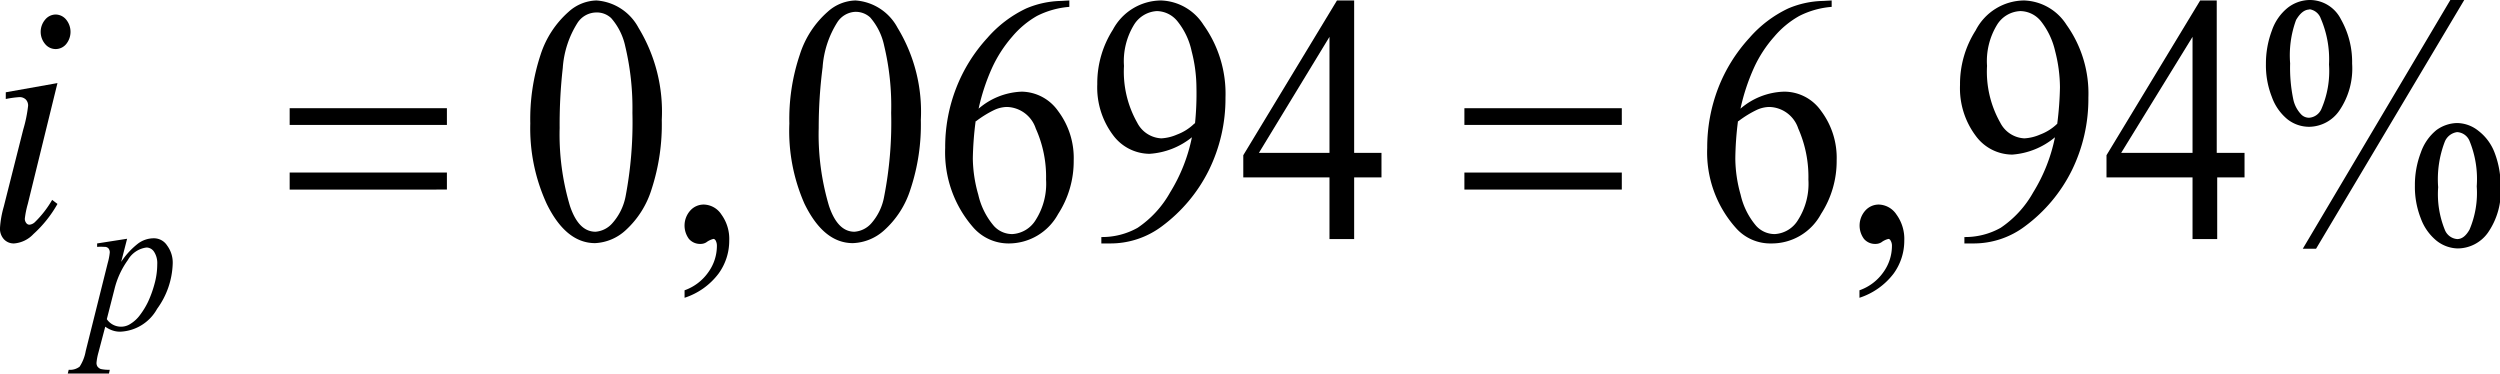
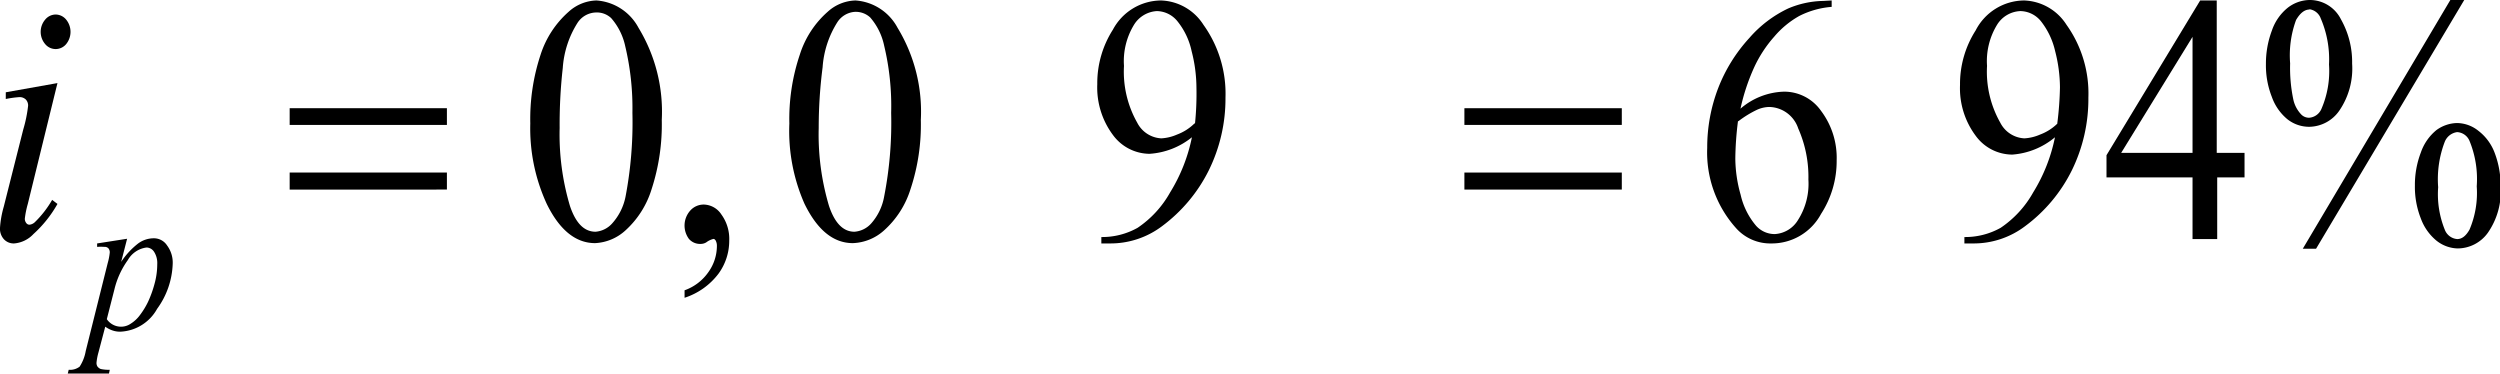
<svg xmlns="http://www.w3.org/2000/svg" viewBox="0 0 160.1 23.94">
  <defs>
    <style>.cls-1{fill:none;}.cls-2{clip-path:url(#clip-path);}.cls-3{clip-path:url(#clip-path-2);}</style>
    <clipPath id="clip-path" transform="translate(-3.38 -7.41)">
      <rect class="cls-1" width="166.66" height="36" />
    </clipPath>
    <clipPath id="clip-path-2" transform="translate(-3.38 -7.41)">
      <polygon class="cls-1" points="0.18 35.9 167.24 35.9 167.24 0.1 0.18 0.1 0.18 35.9 0.18 35.9" />
    </clipPath>
  </defs>
  <title>p6f2</title>
  <g id="Capa_2" data-name="Capa 2">
    <g id="Capa_1-2" data-name="Capa 1">
      <g class="cls-3">
        <path d="M37.34,15.32A13.11,13.11,0,0,1,38,10.91,6.18,6.18,0,0,1,39.8,8.16a2.75,2.75,0,0,1,1.78-.72,3.31,3.31,0,0,1,2.69,1.75,10.33,10.33,0,0,1,1.49,5.9,13.36,13.36,0,0,1-.65,4.43,5.9,5.9,0,0,1-1.67,2.64,3.1,3.1,0,0,1-1.95.82c-1.24,0-2.28-.84-3.1-2.52A11.55,11.55,0,0,1,37.34,15.32Zm1.88.28a16,16,0,0,0,.66,5c.37,1.1.91,1.65,1.64,1.65a1.59,1.59,0,0,0,1.07-.54A3.6,3.6,0,0,0,43.44,20a25.33,25.33,0,0,0,.44-5.36,17.09,17.09,0,0,0-.46-4.27,4,4,0,0,0-.9-1.8,1.34,1.34,0,0,0-1-.36,1.45,1.45,0,0,0-1.16.67,6.18,6.18,0,0,0-.94,2.88A32.1,32.1,0,0,0,39.22,15.6Z" transform="translate(-3.38 -7.41)" />
        <path d="M47.22,26.48V26a3.13,3.13,0,0,0,1.53-1.17,2.89,2.89,0,0,0,.54-1.67.72.72,0,0,0-.08-.35c-.05-.07-.09-.1-.14-.1a1.27,1.27,0,0,0-.46.22.68.68,0,0,1-.36.1.94.94,0,0,1-.75-.32,1.44,1.44,0,0,1,.08-1.81,1.15,1.15,0,0,1,.88-.39,1.38,1.38,0,0,1,1.12.64,2.65,2.65,0,0,1,.5,1.68,3.57,3.57,0,0,1-.69,2.11A4.44,4.44,0,0,1,47.22,26.48Z" transform="translate(-3.38 -7.41)" />
        <path d="M53.93,15.32a12.87,12.87,0,0,1,.67-4.41,6.1,6.1,0,0,1,1.79-2.75,2.75,2.75,0,0,1,1.78-.72,3.31,3.31,0,0,1,2.69,1.75,10.33,10.33,0,0,1,1.49,5.9,13.09,13.09,0,0,1-.66,4.43A5.89,5.89,0,0,1,60,22.16a3.15,3.15,0,0,1-2,.82c-1.25,0-2.28-.84-3.1-2.52A11.55,11.55,0,0,1,53.93,15.32Zm1.88.28a16,16,0,0,0,.66,5c.37,1.1.91,1.65,1.63,1.65a1.59,1.59,0,0,0,1.08-.54A3.52,3.52,0,0,0,60,20a24.57,24.57,0,0,0,.45-5.36A16.58,16.58,0,0,0,60,10.33a4,4,0,0,0-.89-1.8,1.36,1.36,0,0,0-1-.36A1.45,1.45,0,0,0,57,8.84a6.18,6.18,0,0,0-.94,2.88A30.19,30.19,0,0,0,55.81,15.6Z" transform="translate(-3.38 -7.41)" />
-         <path d="M71.86,7.44v.41a5.53,5.53,0,0,0-2.07.58A5.88,5.88,0,0,0,68.2,9.76a8.29,8.29,0,0,0-1.29,2,13.09,13.09,0,0,0-.86,2.61,4.46,4.46,0,0,1,2.77-1.09,2.9,2.9,0,0,1,2.32,1.24,5,5,0,0,1,1,3.17,6.22,6.22,0,0,1-1,3.43A3.6,3.6,0,0,1,68,23a3,3,0,0,1-2.27-1,7.29,7.29,0,0,1-1.82-5.12,10.4,10.4,0,0,1,.7-3.82,10.2,10.2,0,0,1,2-3.22,7.59,7.59,0,0,1,2.49-1.89,6,6,0,0,1,2.22-.48Zm-6,7.73a20.87,20.87,0,0,0-.18,2.4,8.71,8.71,0,0,0,.35,2.31,4.65,4.65,0,0,0,1,2,1.58,1.58,0,0,0,1.19.52,1.88,1.88,0,0,0,1.49-.91,4.31,4.31,0,0,0,.66-2.58,7.51,7.51,0,0,0-.66-3.27,2,2,0,0,0-1.85-1.38,2,2,0,0,0-.78.18A6.63,6.63,0,0,0,65.89,15.17Z" transform="translate(-3.38 -7.41)" />
        <path d="M73.91,23v-.41A4.63,4.63,0,0,0,76.23,22a6.61,6.61,0,0,0,2.08-2.26,10.75,10.75,0,0,0,1.4-3.54A4.8,4.8,0,0,1,77,17.26a2.93,2.93,0,0,1-2.35-1.21,5.08,5.08,0,0,1-1-3.25,6.37,6.37,0,0,1,1-3.49,3.52,3.52,0,0,1,3.08-1.87A3.35,3.35,0,0,1,80.45,9a7.57,7.57,0,0,1,1.41,4.66,10.39,10.39,0,0,1-1.07,4.66,10,10,0,0,1-3,3.58A5.48,5.48,0,0,1,74.46,23Zm6-7.7A18.91,18.91,0,0,0,80,13a9.45,9.45,0,0,0-.31-2.32,4.55,4.55,0,0,0-.9-1.9,1.73,1.73,0,0,0-1.32-.66A1.84,1.84,0,0,0,76,9a4.46,4.46,0,0,0-.64,2.63,6.62,6.62,0,0,0,.85,3.64,1.83,1.83,0,0,0,1.54,1,2.89,2.89,0,0,0,1-.24A3.18,3.18,0,0,0,79.86,15.33Z" transform="translate(-3.38 -7.41)" />
-         <path d="M91.85,17.2v1.57H90.1v3.95H88.52V18.77H83V17.35l6-9.91H90.1V17.2Zm-3.33,0V9.77L84,17.2Z" transform="translate(-3.38 -7.41)" />
        <path d="M120.68,7.44v.41a5.53,5.53,0,0,0-2.07.58A5.85,5.85,0,0,0,117,9.76a8,8,0,0,0-1.3,2,13.09,13.09,0,0,0-.86,2.61,4.46,4.46,0,0,1,2.78-1.09A2.88,2.88,0,0,1,120,14.51a5,5,0,0,1,1,3.17,6.22,6.22,0,0,1-1,3.43A3.58,3.58,0,0,1,116.8,23a2.93,2.93,0,0,1-2.26-1,7.25,7.25,0,0,1-1.83-5.12,10.61,10.61,0,0,1,.7-3.82,10.2,10.2,0,0,1,2-3.22,7.59,7.59,0,0,1,2.49-1.89,6,6,0,0,1,2.22-.48Zm-6,7.73a20.5,20.5,0,0,0-.17,2.4,8.67,8.67,0,0,0,.34,2.31,4.65,4.65,0,0,0,1,2,1.6,1.6,0,0,0,1.19.52,1.86,1.86,0,0,0,1.49-.91,4.31,4.31,0,0,0,.66-2.58,7.66,7.66,0,0,0-.65-3.27,2,2,0,0,0-1.86-1.38,2,2,0,0,0-.78.18A6.63,6.63,0,0,0,114.71,15.17Z" transform="translate(-3.38 -7.41)" />
-         <path d="M122.46,26.48V26A3.13,3.13,0,0,0,124,24.83a2.89,2.89,0,0,0,.54-1.67.63.63,0,0,0-.09-.35.17.17,0,0,0-.13-.1,1.2,1.2,0,0,0-.46.22.71.71,0,0,1-.37.1.93.93,0,0,1-.74-.32,1.44,1.44,0,0,1,.08-1.81,1.15,1.15,0,0,1,.88-.39,1.4,1.4,0,0,1,1.12.64,2.65,2.65,0,0,1,.5,1.68,3.57,3.57,0,0,1-.69,2.11A4.49,4.49,0,0,1,122.46,26.48Z" transform="translate(-3.38 -7.41)" />
        <path d="M129.18,23v-.41A4.63,4.63,0,0,0,131.5,22a6.61,6.61,0,0,0,2.08-2.26,10.75,10.75,0,0,0,1.4-3.54,4.8,4.8,0,0,1-2.73,1.11,2.91,2.91,0,0,1-2.35-1.21,5.08,5.08,0,0,1-1-3.25,6.37,6.37,0,0,1,1-3.49A3.52,3.52,0,0,1,133,7.44,3.35,3.35,0,0,1,135.72,9a7.56,7.56,0,0,1,1.4,4.66,10.38,10.38,0,0,1-1.06,4.66,9.92,9.92,0,0,1-3,3.58A5.45,5.45,0,0,1,129.73,23Zm5.95-7.7A21.22,21.22,0,0,0,135.3,13a9.45,9.45,0,0,0-.31-2.32,4.81,4.81,0,0,0-.9-1.9,1.73,1.73,0,0,0-1.32-.66,1.84,1.84,0,0,0-1.5.88,4.46,4.46,0,0,0-.64,2.63,6.62,6.62,0,0,0,.85,3.64,1.83,1.83,0,0,0,1.54,1,2.89,2.89,0,0,0,1-.24A3.18,3.18,0,0,0,135.13,15.33Z" transform="translate(-3.38 -7.41)" />
        <path d="M147.12,17.2v1.57h-1.75v3.95h-1.58V18.77h-5.51V17.35l6-9.91h1.06V17.2Zm-3.33,0V9.77l-4.57,7.43Z" transform="translate(-3.38 -7.41)" />
        <path d="M151.29,7.41a2.23,2.23,0,0,1,2,1.23,5.55,5.55,0,0,1,.72,2.84,4.77,4.77,0,0,1-.81,3,2.38,2.38,0,0,1-1.94,1.05,2.25,2.25,0,0,1-1.39-.48,3.26,3.26,0,0,1-1-1.43,5.51,5.51,0,0,1-.38-2.11,6,6,0,0,1,.38-2.14,3.2,3.2,0,0,1,1-1.45A2.33,2.33,0,0,1,151.29,7.41Zm0,.61c-.33,0-.61.23-.87.67a6.58,6.58,0,0,0-.38,2.78,9.9,9.9,0,0,0,.21,2.34,2,2,0,0,0,.51.94.7.7,0,0,0,.5.2.93.93,0,0,0,.79-.58,6.09,6.09,0,0,0,.48-2.83A6.61,6.61,0,0,0,152,8.59.9.9,0,0,0,151.26,8Zm9.9-.61-9.49,15.93h-.85L160.3,7.41Zm-.45,7.88a2.22,2.22,0,0,1,1.36.5,3.18,3.18,0,0,1,1.05,1.44,5.88,5.88,0,0,1,.37,2.09,4.66,4.66,0,0,1-.82,3,2.39,2.39,0,0,1-1.93,1,2.26,2.26,0,0,1-1.36-.5,3.3,3.3,0,0,1-1-1.42,5.5,5.5,0,0,1-.38-2.1,5.79,5.79,0,0,1,.38-2.12,3.19,3.19,0,0,1,1-1.44A2.32,2.32,0,0,1,160.71,15.29Zm0,.58a1,1,0,0,0-.79.6,6.7,6.7,0,0,0-.43,2.93,6.06,6.06,0,0,0,.44,2.76.93.93,0,0,0,.78.56c.3,0,.56-.2.79-.61a6,6,0,0,0,.46-2.77,6.42,6.42,0,0,0-.46-2.9A.91.91,0,0,0,160.72,15.87Z" transform="translate(-3.38 -7.41)" />
        <path d="M11.52,22.7l-.38,1.48A4.89,4.89,0,0,1,12.23,23a1.69,1.69,0,0,1,1-.33,1,1,0,0,1,.85.46,1.83,1.83,0,0,1,.36,1.18,5.17,5.17,0,0,1-1,2.88,2.83,2.83,0,0,1-2.34,1.46,1.45,1.45,0,0,1-.49-.07,1.75,1.75,0,0,1-.49-.25L9.68,30a3.61,3.61,0,0,0-.12.64.43.43,0,0,0,.06.24.49.49,0,0,0,.21.16,2.31,2.31,0,0,0,.58.05l-.05.24H7.72l.06-.24a1,1,0,0,0,.7-.2,2.67,2.67,0,0,0,.39-1l1.41-5.64a3.81,3.81,0,0,0,.13-.67.4.4,0,0,0-.09-.27.33.33,0,0,0-.26-.09,3.15,3.15,0,0,0-.46,0V23Zm-1.3,5.15a1.1,1.1,0,0,0,1.53.29,2.14,2.14,0,0,0,.59-.55,4.92,4.92,0,0,0,.52-.85,7,7,0,0,0,.41-1.13,4.76,4.76,0,0,0,.18-1.28,1.33,1.33,0,0,0-.2-.79.59.59,0,0,0-.48-.28,1.61,1.61,0,0,0-1.2.8,5.35,5.35,0,0,0-.86,1.87Z" transform="translate(-3.38 -7.41)" />
        <path d="M7.06,12.73l-1.9,7.74a5.91,5.91,0,0,0-.19.94.43.43,0,0,0,.09.28.25.25,0,0,0,.21.11.59.59,0,0,0,.35-.17,6.55,6.55,0,0,0,1.1-1.42l.34.26A7.66,7.66,0,0,1,5.52,22.4,1.9,1.9,0,0,1,4.28,23a.85.85,0,0,1-.65-.27A1,1,0,0,1,3.38,22a6.36,6.36,0,0,1,.24-1.35l1.25-4.95a8.67,8.67,0,0,0,.31-1.52.55.55,0,0,0-.15-.4.56.56,0,0,0-.41-.15,6.26,6.26,0,0,0-.87.12v-.43ZM6.93,8.34a.88.88,0,0,1,.69.33,1.24,1.24,0,0,1,0,1.56.87.87,0,0,1-1.35,0,1.21,1.21,0,0,1,0-1.56A.88.88,0,0,1,6.93,8.34Z" transform="translate(-3.38 -7.41)" />
        <path d="M21.93,14.34H32v1.07H21.93Zm0,4.12H32v1.09H21.93Z" transform="translate(-3.38 -7.41)" />
        <path d="M97.16,14.34h10.08v1.07H97.16Zm0,4.12h10.08v1.09H97.16Z" transform="translate(-3.38 -7.41)" />
      </g>
    </g>
  </g>
</svg>